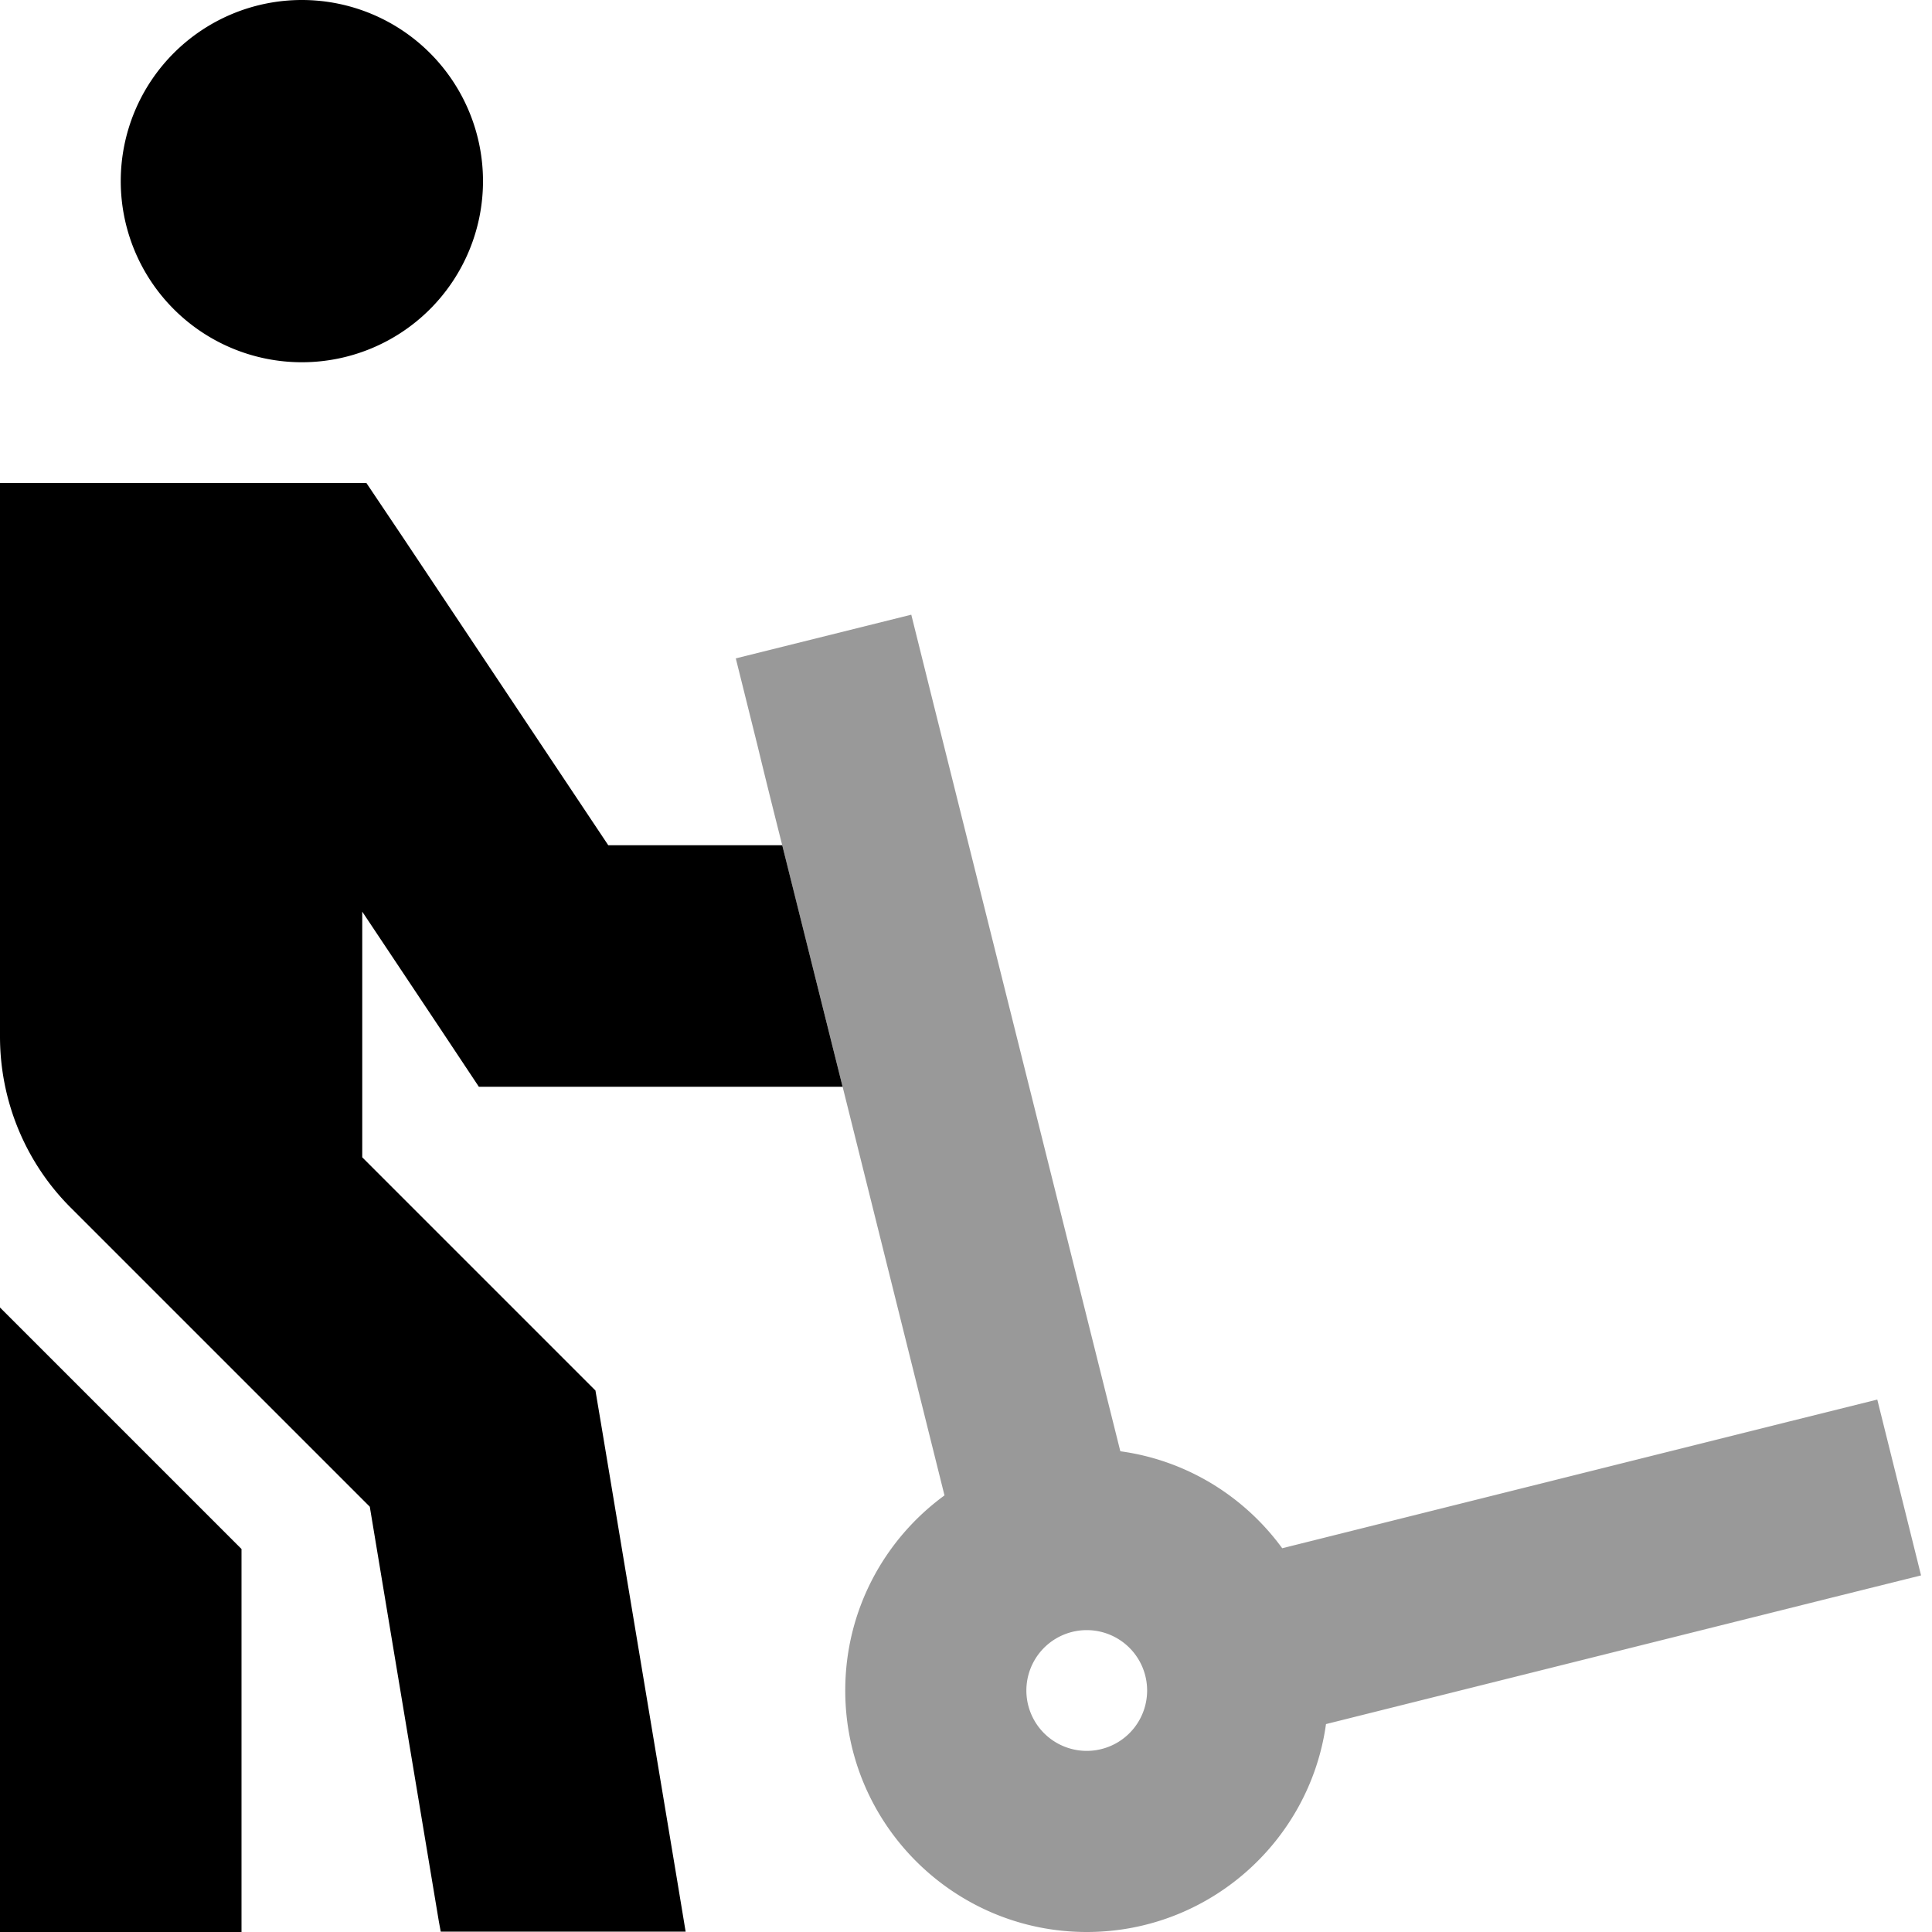
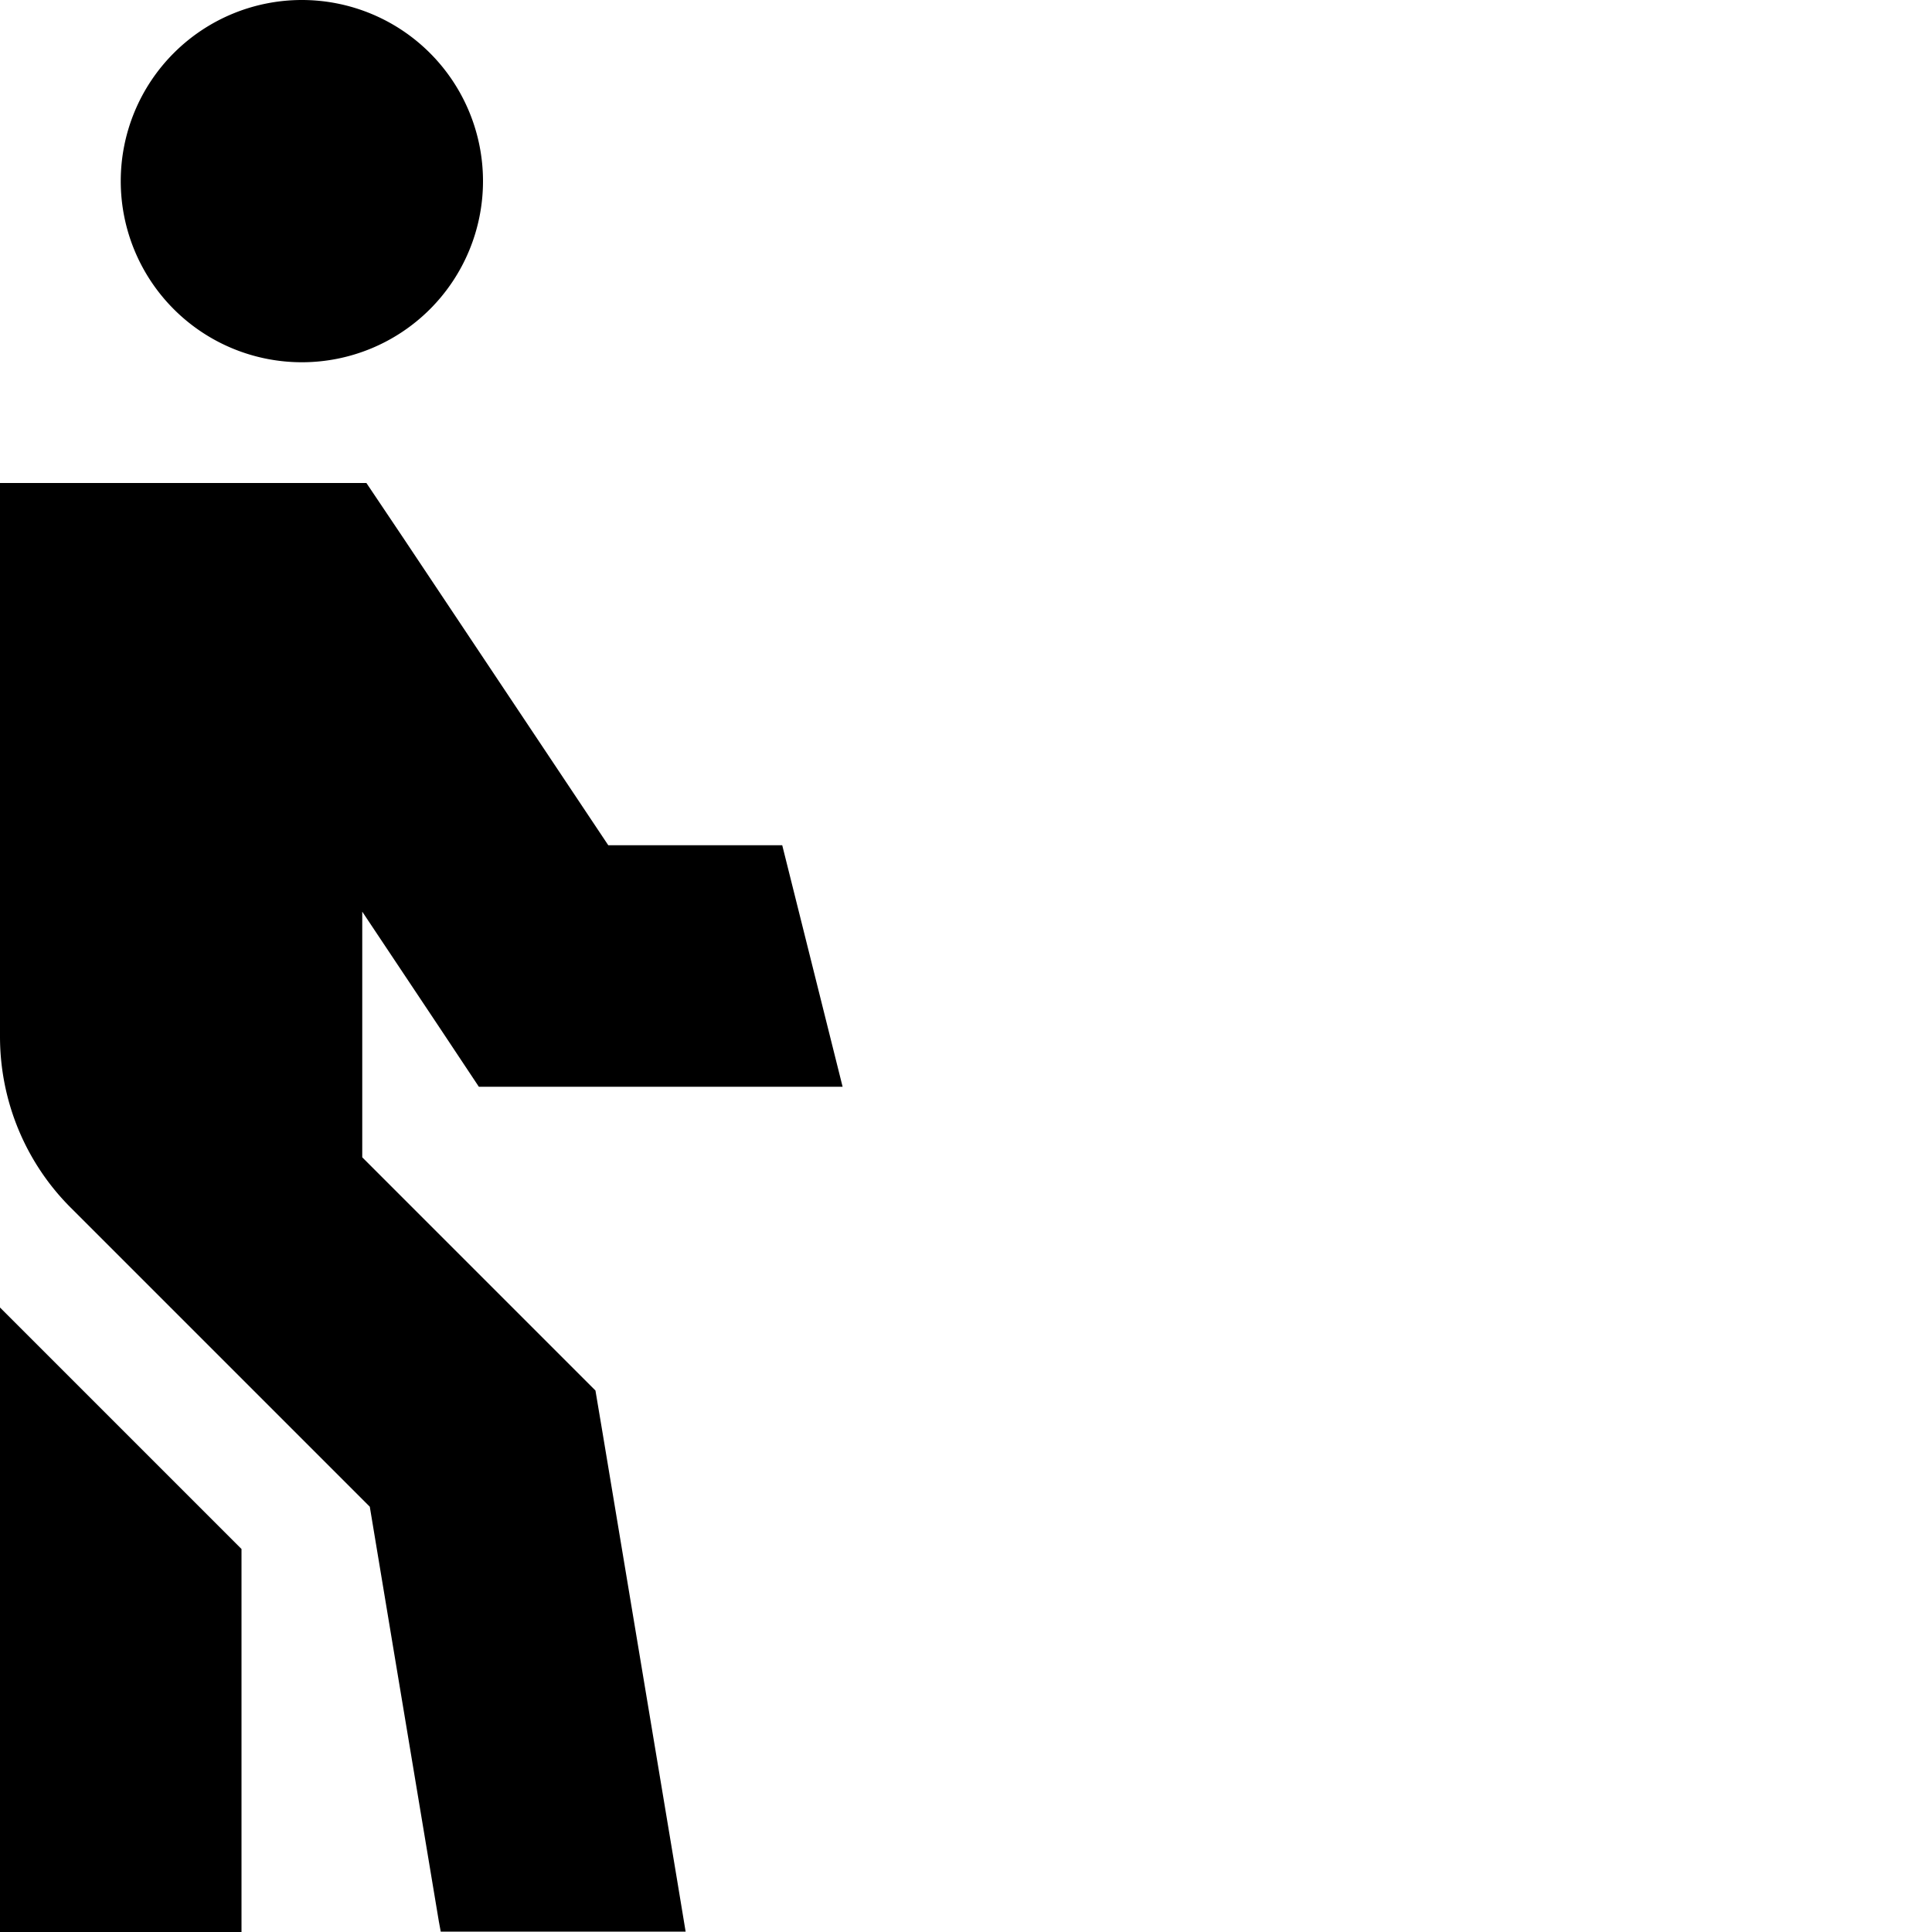
<svg xmlns="http://www.w3.org/2000/svg" viewBox="0 0 512 512">
-   <path class="fa-secondary" style="fill:inherit;opacity:.4;" d="M194.9 174.5l46.6-11.6 5.8 23.3 49.6 198.4c17.6 2.4 32.9 12 42.9 25.7l134.4-33.6 23.3-5.8 11.6 46.6-23.3 5.8L351.4 456.9C347.1 488 320.3 512 288 512c-35.3 0-64-28.7-64-64c0-21.3 10.4-40.1 26.3-51.7L223.3 288c-5.3-21.3-10.7-42.7-16-64c-2.2-8.7-4.4-17.5-6.5-26.2l-5.8-23.3zM272 448a16 16 0 1 0 32 0 16 16 0 1 0 -32 0z" />
  <path class="fa-primary" style="fill:inherit;opacity:1;" d="M80 96A48 48 0 1 0 80 0a48 48 0 1 0 0 96zM0 480l0 32 64 0 0-32s0 0 0 0l0-69.5-64-64L0 480zM32 128L0 128l0 32L0 274.7c0 17 6.7 33.3 18.7 45.3l22.6 22.6 56.7 56.7 6.3 37.9 4 24 4 24s0 0 0 0l4 24 .5 2.7 64.9 0-2.2-13.3-4-24s0 0 0 0l-4-24-4-24-8-48-1.7-10.1-7.3-7.3L96 306.7l0-65.1 21.4 32.1 9.5 14.3 17.1 0 79.3 0-16-64-46.1 0-54.5-81.7L97.1 128 80 128l-48 0z" />
</svg>